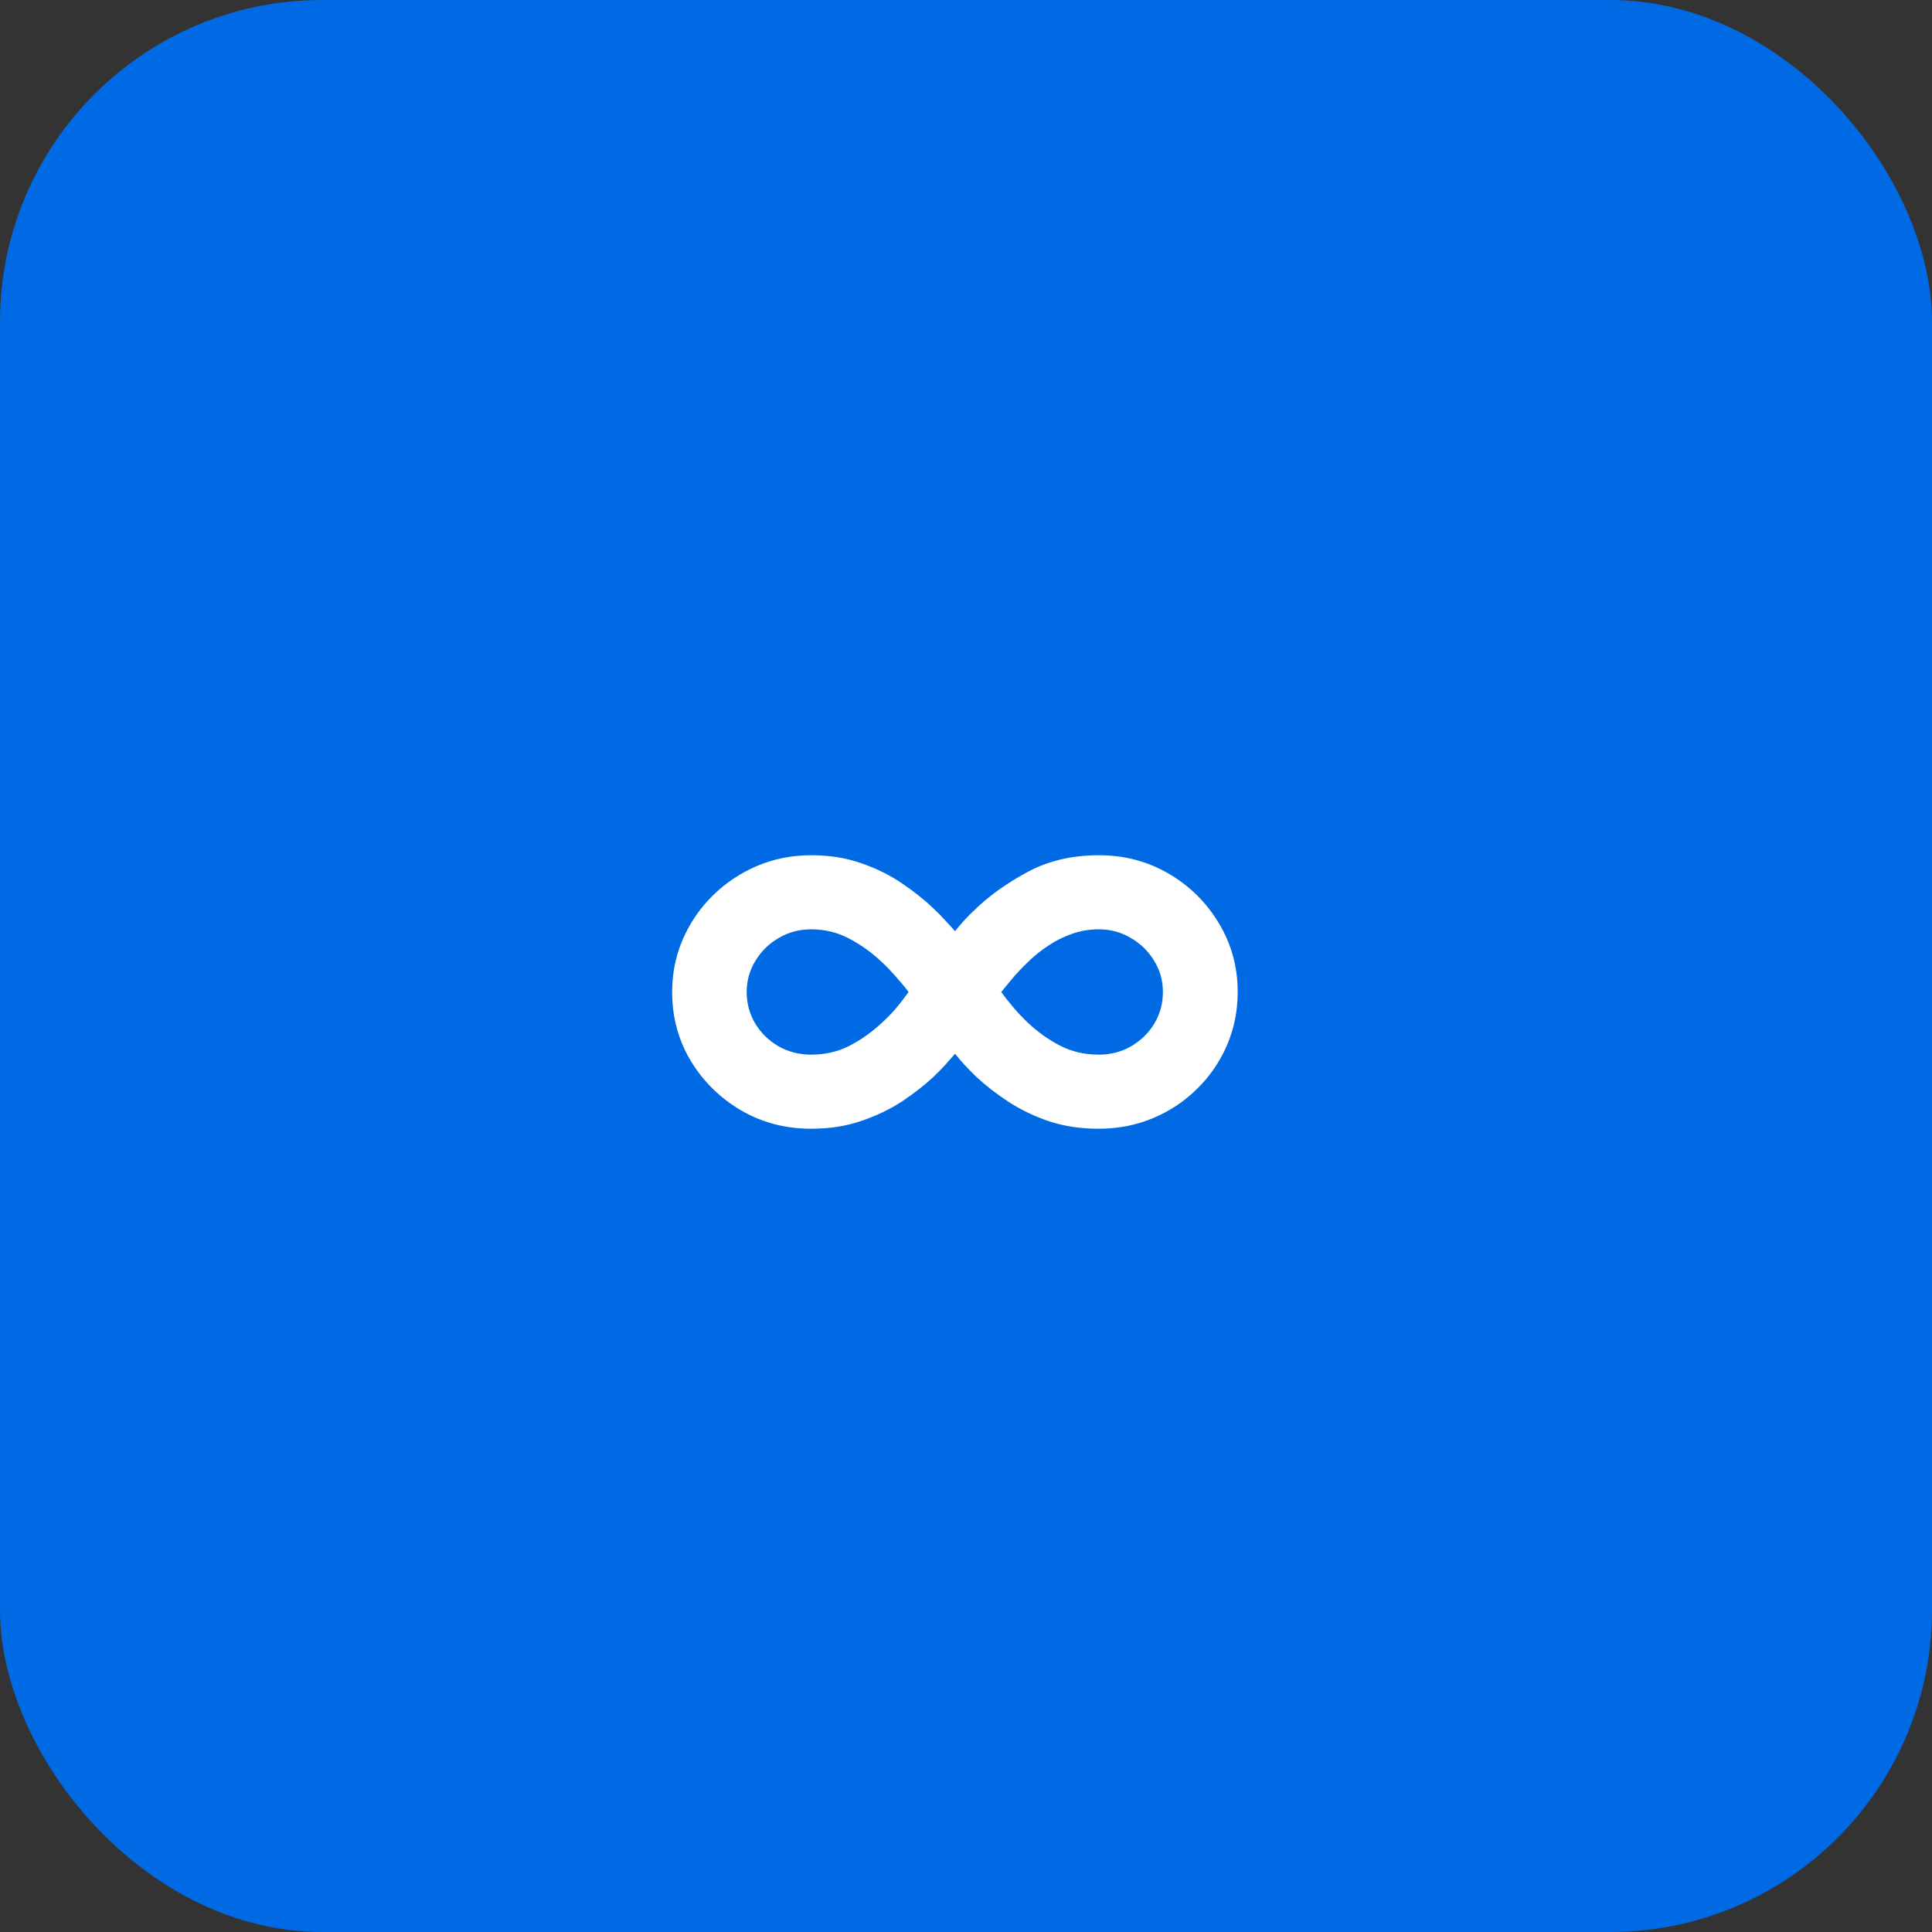
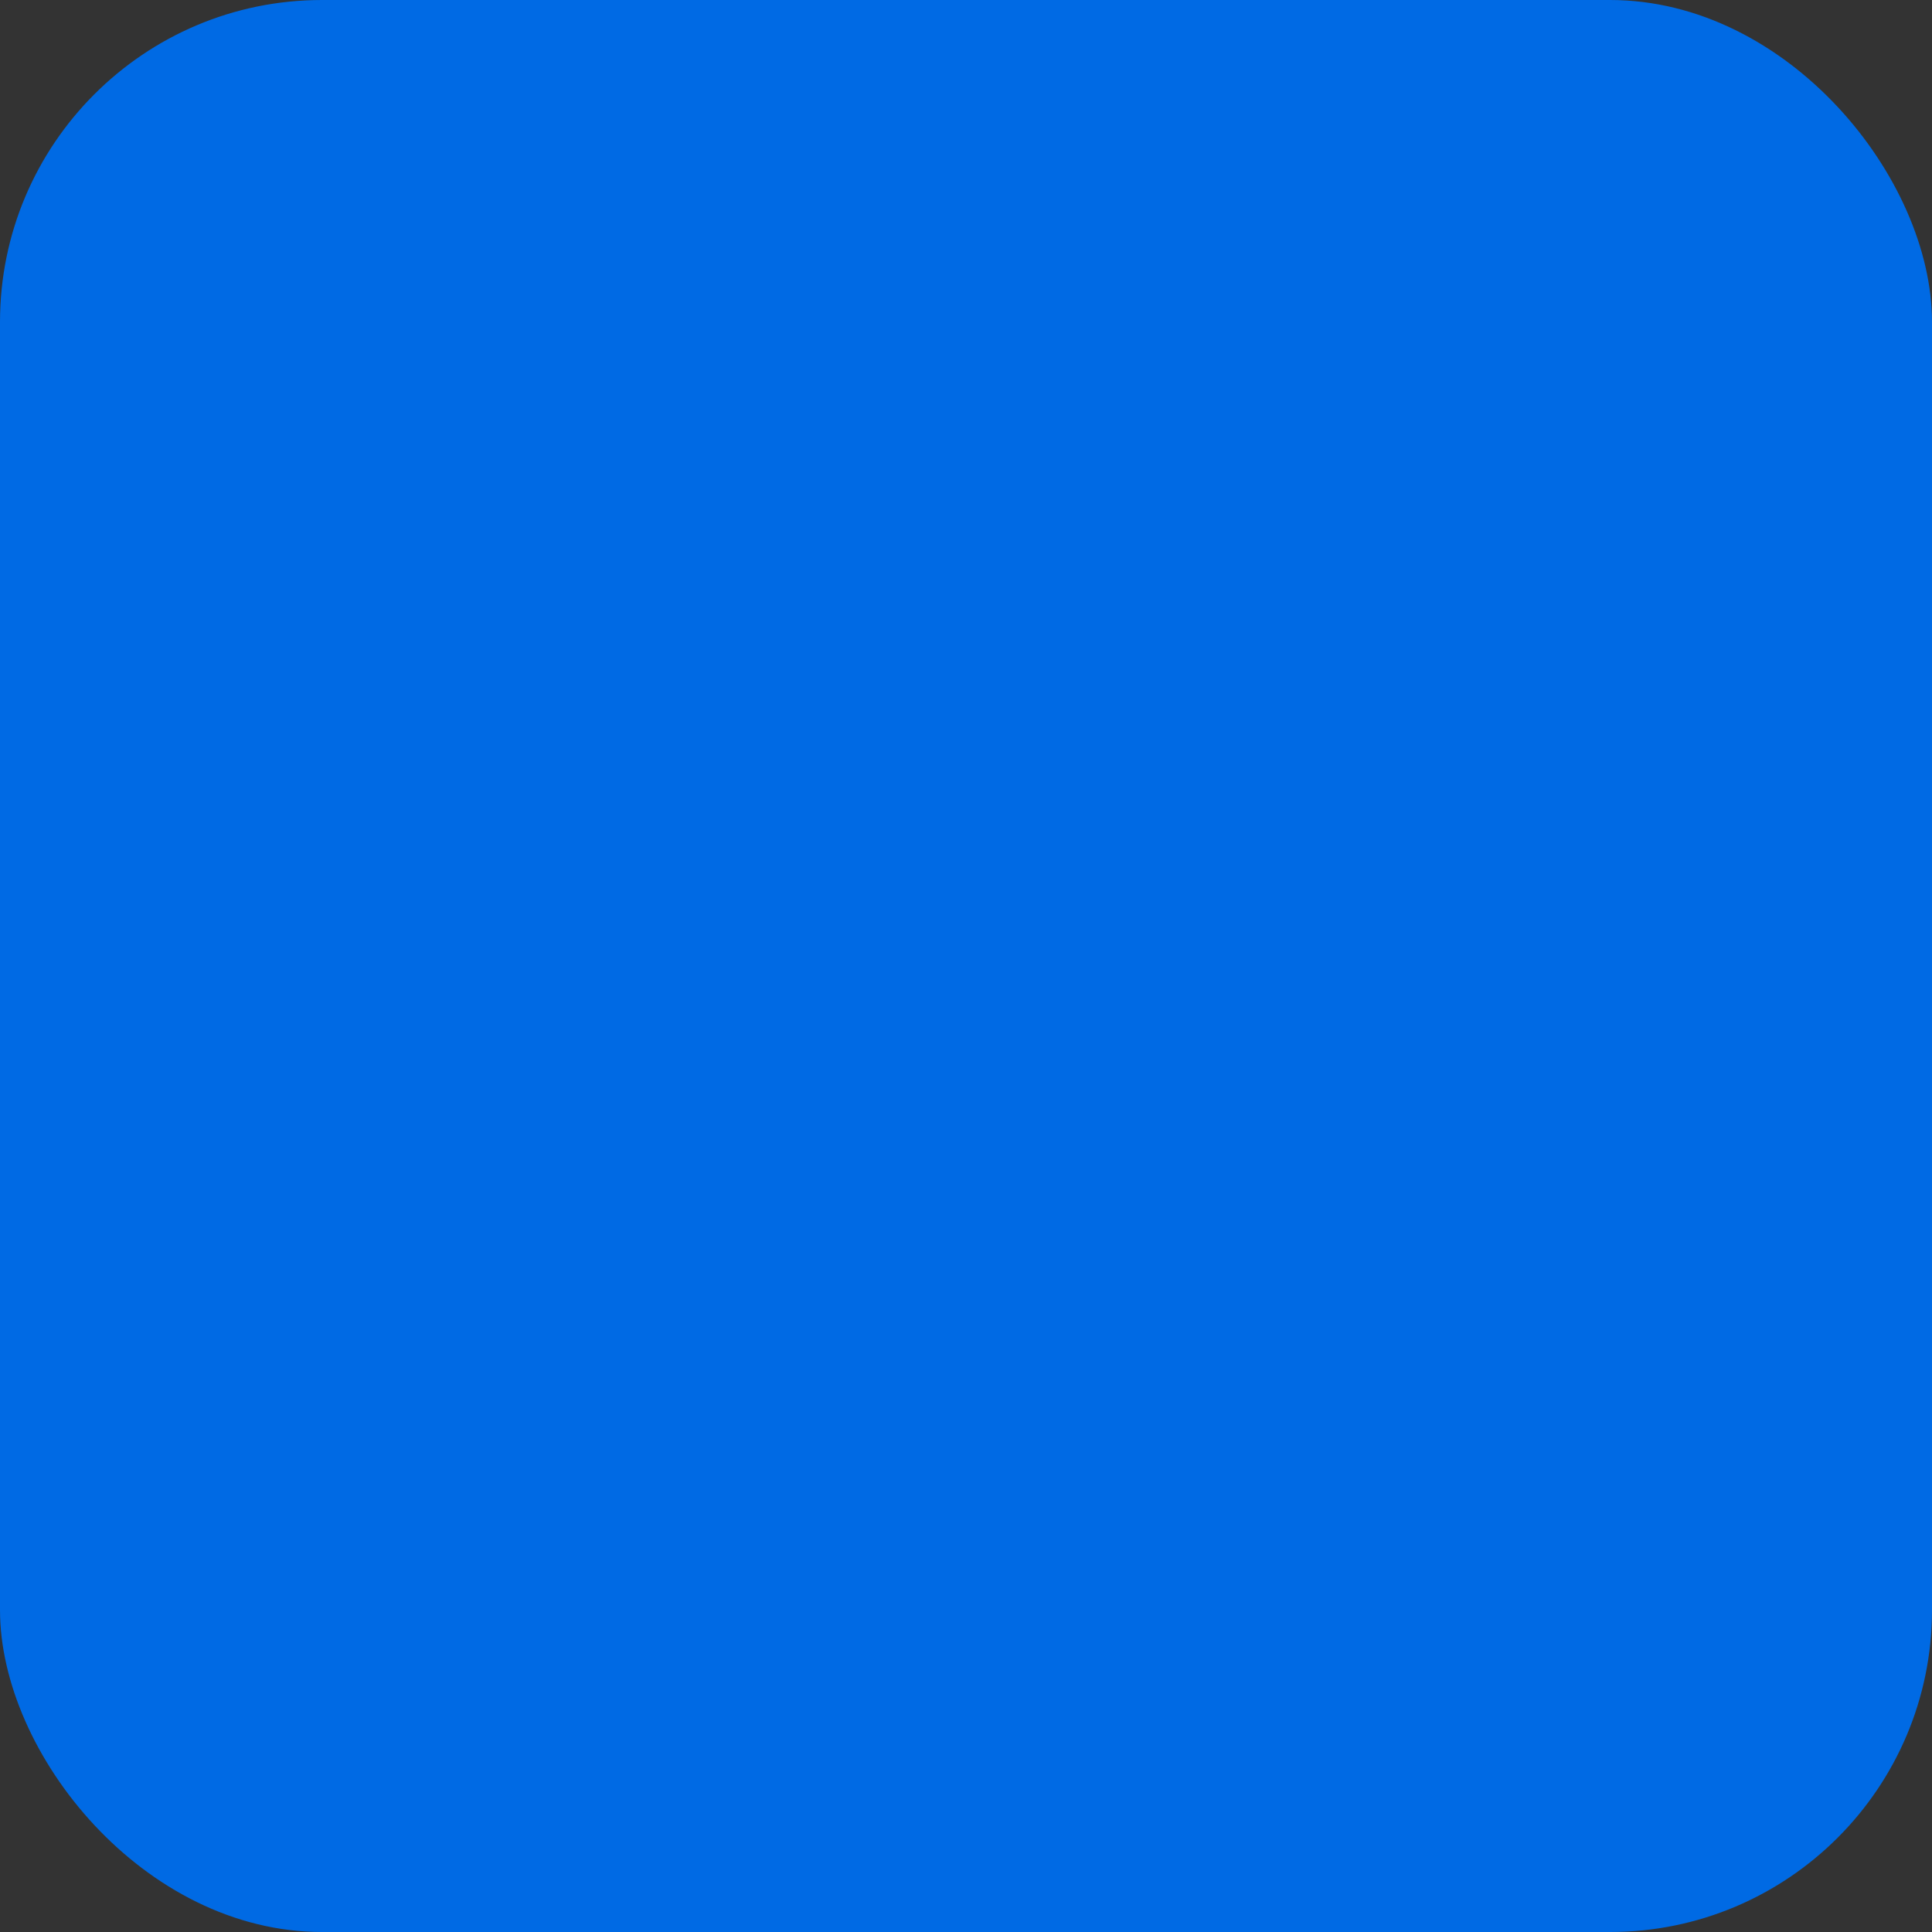
<svg xmlns="http://www.w3.org/2000/svg" width="60" height="60" viewBox="0 0 60 60" fill="none">
  <rect x="0" y="0" width="60" height="60" fill="#333333" stroke="none" />
  <rect width="60" height="60" rx="10" fill="#006AE4" />
-   <path d="M25.192 26.56C25.76 26.56 26.278 26.642 26.747 26.808C27.216 26.969 27.637 27.178 28.011 27.433C28.39 27.689 28.722 27.954 29.006 28.229C29.138 28.352 29.254 28.47 29.354 28.584C29.458 28.693 29.56 28.804 29.659 28.918C29.749 28.804 29.844 28.693 29.943 28.584C30.043 28.475 30.161 28.357 30.298 28.229C30.729 27.812 31.264 27.431 31.903 27.085C32.547 26.735 33.288 26.56 34.126 26.56C34.922 26.56 35.646 26.751 36.3 27.135C36.953 27.518 37.472 28.032 37.855 28.676C38.243 29.32 38.438 30.03 38.438 30.807C38.438 31.394 38.326 31.945 38.104 32.462C37.881 32.978 37.571 33.43 37.173 33.818C36.78 34.206 36.323 34.51 35.803 34.727C35.282 34.945 34.723 35.054 34.126 35.054C33.558 35.054 33.04 34.976 32.571 34.82C32.102 34.659 31.681 34.455 31.307 34.209C30.933 33.963 30.604 33.707 30.32 33.442C30.178 33.304 30.055 33.179 29.95 33.065C29.846 32.952 29.749 32.838 29.659 32.724C29.555 32.843 29.451 32.961 29.347 33.08C29.242 33.193 29.124 33.314 28.991 33.442C28.717 33.697 28.392 33.951 28.018 34.202C27.644 34.448 27.221 34.651 26.747 34.812C26.278 34.974 25.76 35.054 25.192 35.054C24.396 35.054 23.672 34.865 23.018 34.486C22.365 34.102 21.844 33.591 21.456 32.952C21.068 32.308 20.874 31.593 20.874 30.807C20.874 30.224 20.985 29.678 21.207 29.166C21.43 28.655 21.738 28.205 22.131 27.817C22.528 27.424 22.988 27.116 23.509 26.893C24.034 26.671 24.595 26.56 25.192 26.56ZM23.189 30.807C23.189 31.167 23.279 31.496 23.459 31.794C23.639 32.088 23.88 32.322 24.183 32.497C24.486 32.668 24.822 32.753 25.192 32.753C25.623 32.753 26.016 32.663 26.371 32.483C26.731 32.298 27.072 32.057 27.393 31.759C27.583 31.583 27.744 31.415 27.876 31.254C28.009 31.088 28.123 30.939 28.217 30.807C28.118 30.674 27.99 30.52 27.834 30.345C27.682 30.17 27.535 30.016 27.393 29.884C27.095 29.599 26.761 29.358 26.392 29.159C26.023 28.96 25.623 28.861 25.192 28.861C24.822 28.861 24.486 28.951 24.183 29.131C23.88 29.306 23.639 29.543 23.459 29.841C23.279 30.134 23.189 30.456 23.189 30.807ZM36.115 30.807C36.115 30.456 36.025 30.134 35.845 29.841C35.665 29.543 35.424 29.306 35.121 29.131C34.822 28.951 34.491 28.861 34.126 28.861C33.833 28.861 33.553 28.908 33.288 29.003C33.028 29.093 32.782 29.216 32.55 29.372C32.318 29.524 32.107 29.694 31.918 29.884C31.747 30.044 31.584 30.217 31.428 30.402C31.276 30.587 31.165 30.722 31.094 30.807C31.203 30.958 31.323 31.112 31.456 31.268C31.588 31.425 31.742 31.588 31.918 31.759C32.23 32.052 32.566 32.291 32.926 32.476C33.286 32.66 33.686 32.753 34.126 32.753C34.491 32.753 34.822 32.668 35.121 32.497C35.424 32.322 35.665 32.088 35.845 31.794C36.025 31.496 36.115 31.167 36.115 30.807Z" fill="white" />
</svg>